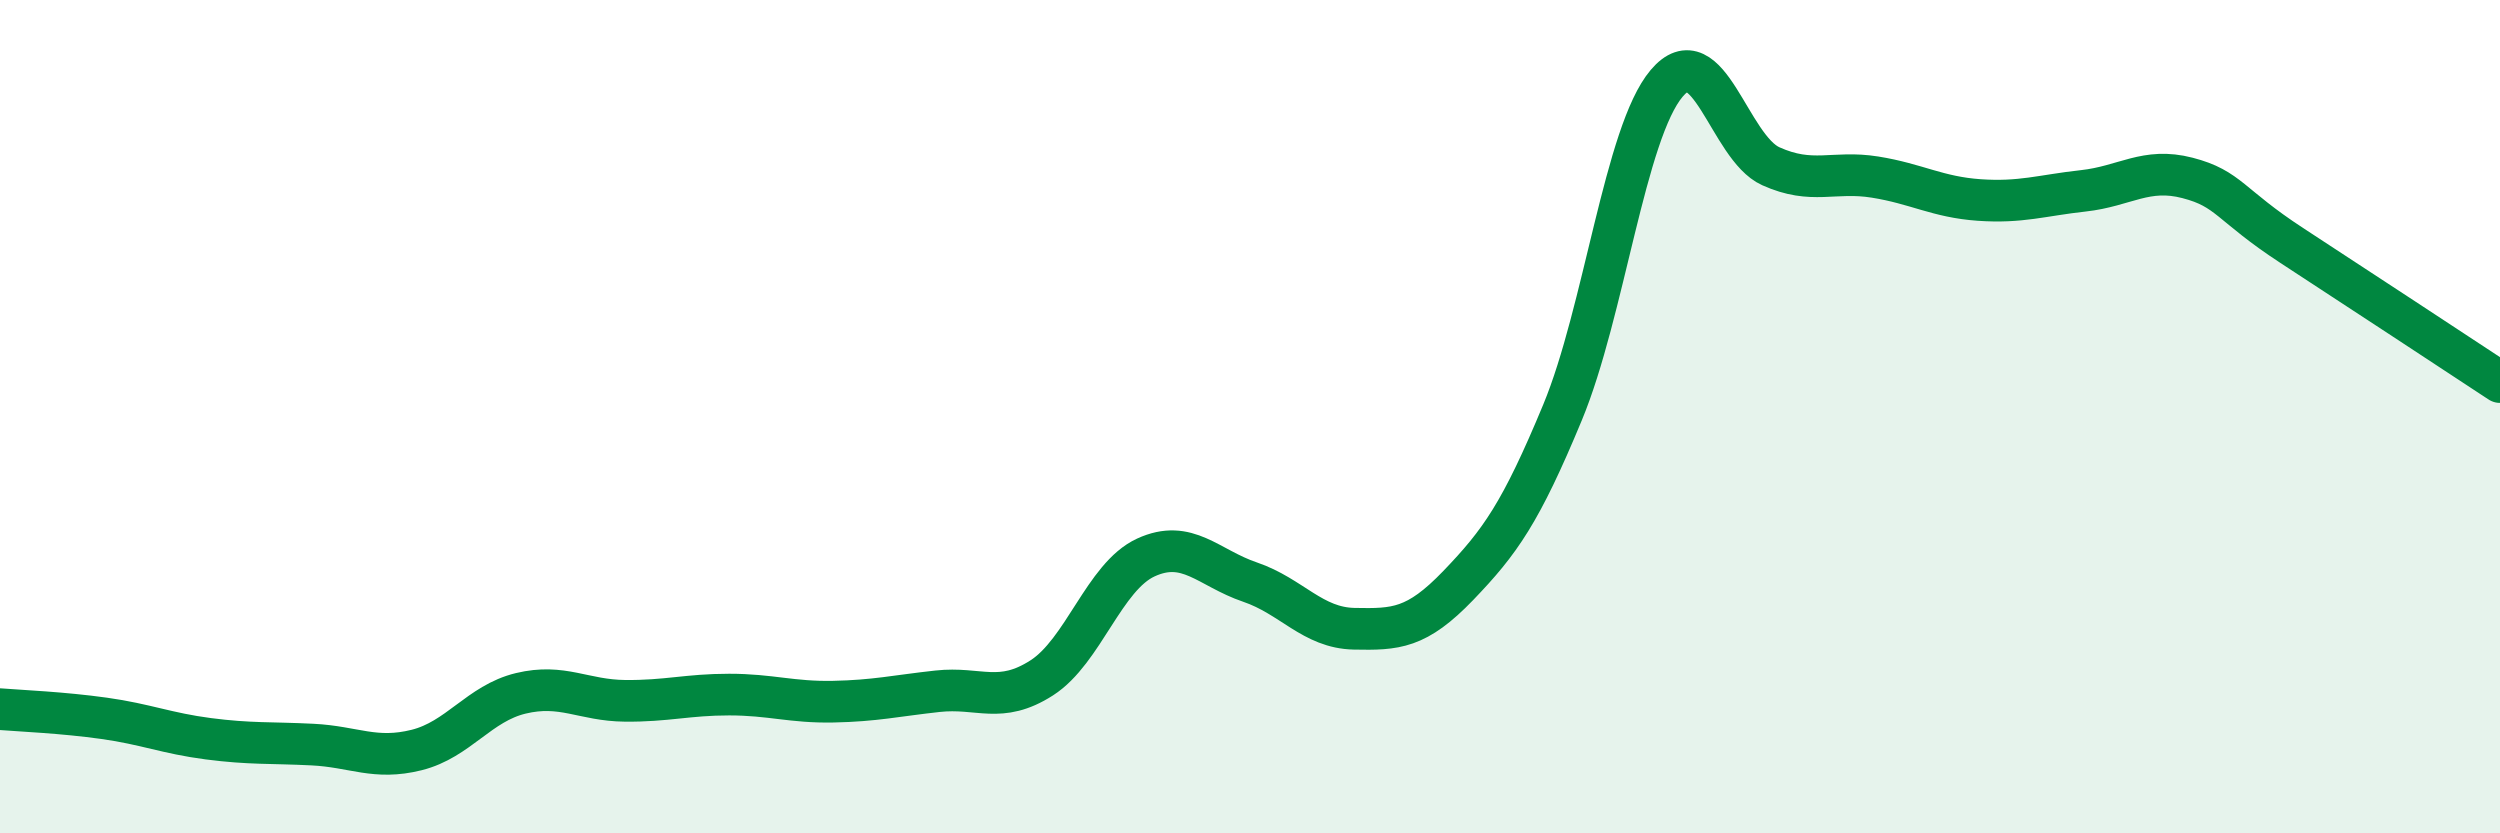
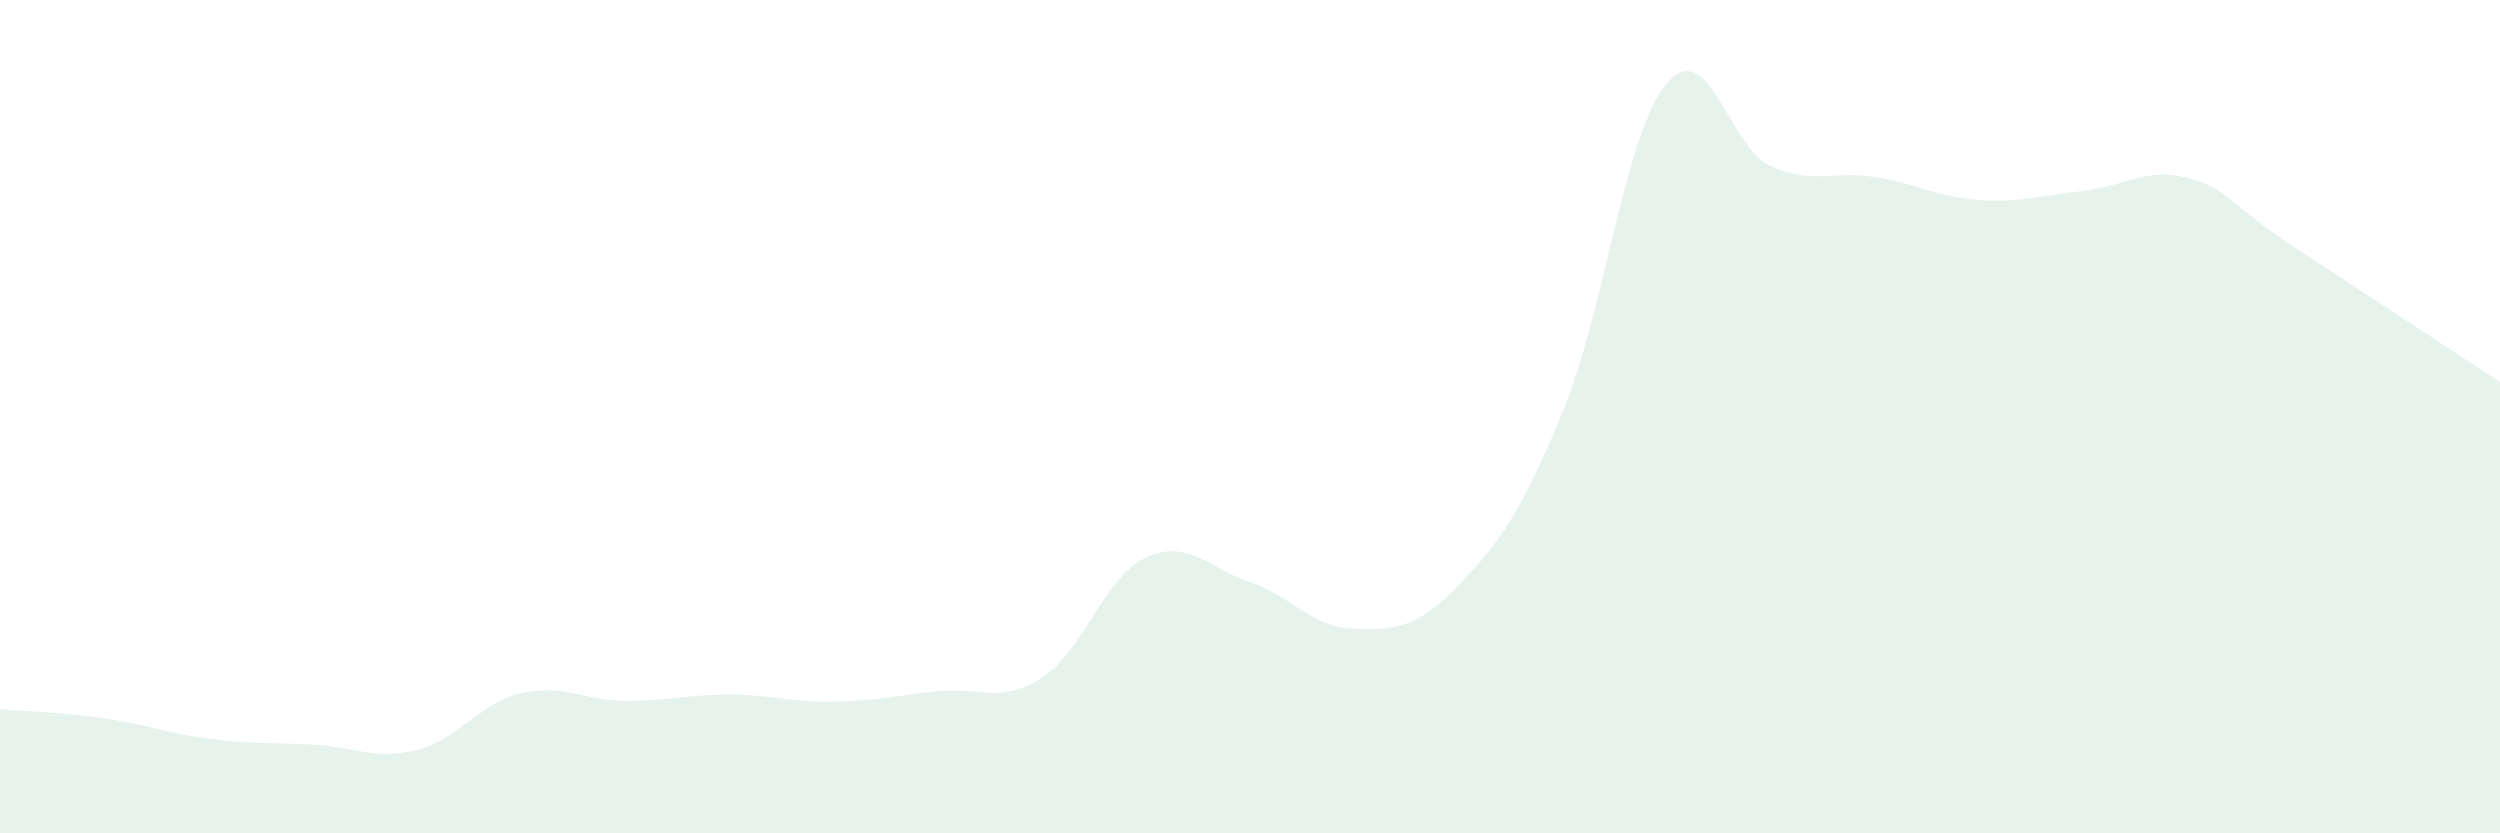
<svg xmlns="http://www.w3.org/2000/svg" width="60" height="20" viewBox="0 0 60 20">
  <path d="M 0,17.02 C 0.5,17.06 1.5,17.1 2.5,17.24 C 3.5,17.38 4,17.6 5,17.73 C 6,17.86 6.5,17.82 7.5,17.87 C 8.5,17.92 9,18.25 10,18 C 11,17.75 11.5,16.88 12.5,16.64 C 13.5,16.4 14,16.81 15,16.82 C 16,16.83 16.5,16.67 17.5,16.67 C 18.5,16.67 19,16.86 20,16.84 C 21,16.82 21.5,16.7 22.5,16.59 C 23.5,16.48 24,16.91 25,16.27 C 26,15.63 26.5,13.84 27.5,13.38 C 28.5,12.92 29,13.63 30,13.97 C 31,14.31 31.5,15.07 32.5,15.09 C 33.5,15.11 34,15.09 35,14.05 C 36,13.01 36.5,12.31 37.5,9.9 C 38.5,7.49 39,3.18 40,2 C 41,0.82 41.5,3.54 42.5,3.99 C 43.5,4.44 44,4.09 45,4.25 C 46,4.41 46.5,4.73 47.5,4.8 C 48.5,4.87 49,4.69 50,4.58 C 51,4.47 51.5,4.01 52.5,4.27 C 53.5,4.53 53.5,4.91 55,5.89 C 56.5,6.87 59,8.51 60,9.17L60 20L0 20Z" fill="#008740" opacity="0.1" stroke-linecap="round" stroke-linejoin="round" />
-   <path d="M 0,17.02 C 0.5,17.06 1.5,17.1 2.5,17.24 C 3.5,17.38 4,17.6 5,17.73 C 6,17.86 6.5,17.82 7.5,17.87 C 8.5,17.92 9,18.25 10,18 C 11,17.75 11.5,16.88 12.5,16.64 C 13.5,16.4 14,16.81 15,16.82 C 16,16.83 16.5,16.67 17.5,16.67 C 18.5,16.67 19,16.86 20,16.84 C 21,16.82 21.5,16.7 22.5,16.59 C 23.5,16.48 24,16.91 25,16.27 C 26,15.63 26.5,13.84 27.5,13.38 C 28.5,12.92 29,13.63 30,13.97 C 31,14.31 31.5,15.07 32.5,15.09 C 33.5,15.11 34,15.09 35,14.05 C 36,13.01 36.5,12.31 37.5,9.9 C 38.5,7.49 39,3.18 40,2 C 41,0.82 41.5,3.54 42.5,3.99 C 43.5,4.44 44,4.09 45,4.25 C 46,4.41 46.5,4.73 47.5,4.8 C 48.5,4.87 49,4.69 50,4.58 C 51,4.47 51.5,4.01 52.5,4.27 C 53.5,4.53 53.5,4.91 55,5.89 C 56.5,6.87 59,8.51 60,9.17" stroke="#008740" stroke-width="1" fill="none" stroke-linecap="round" stroke-linejoin="round" />
</svg>